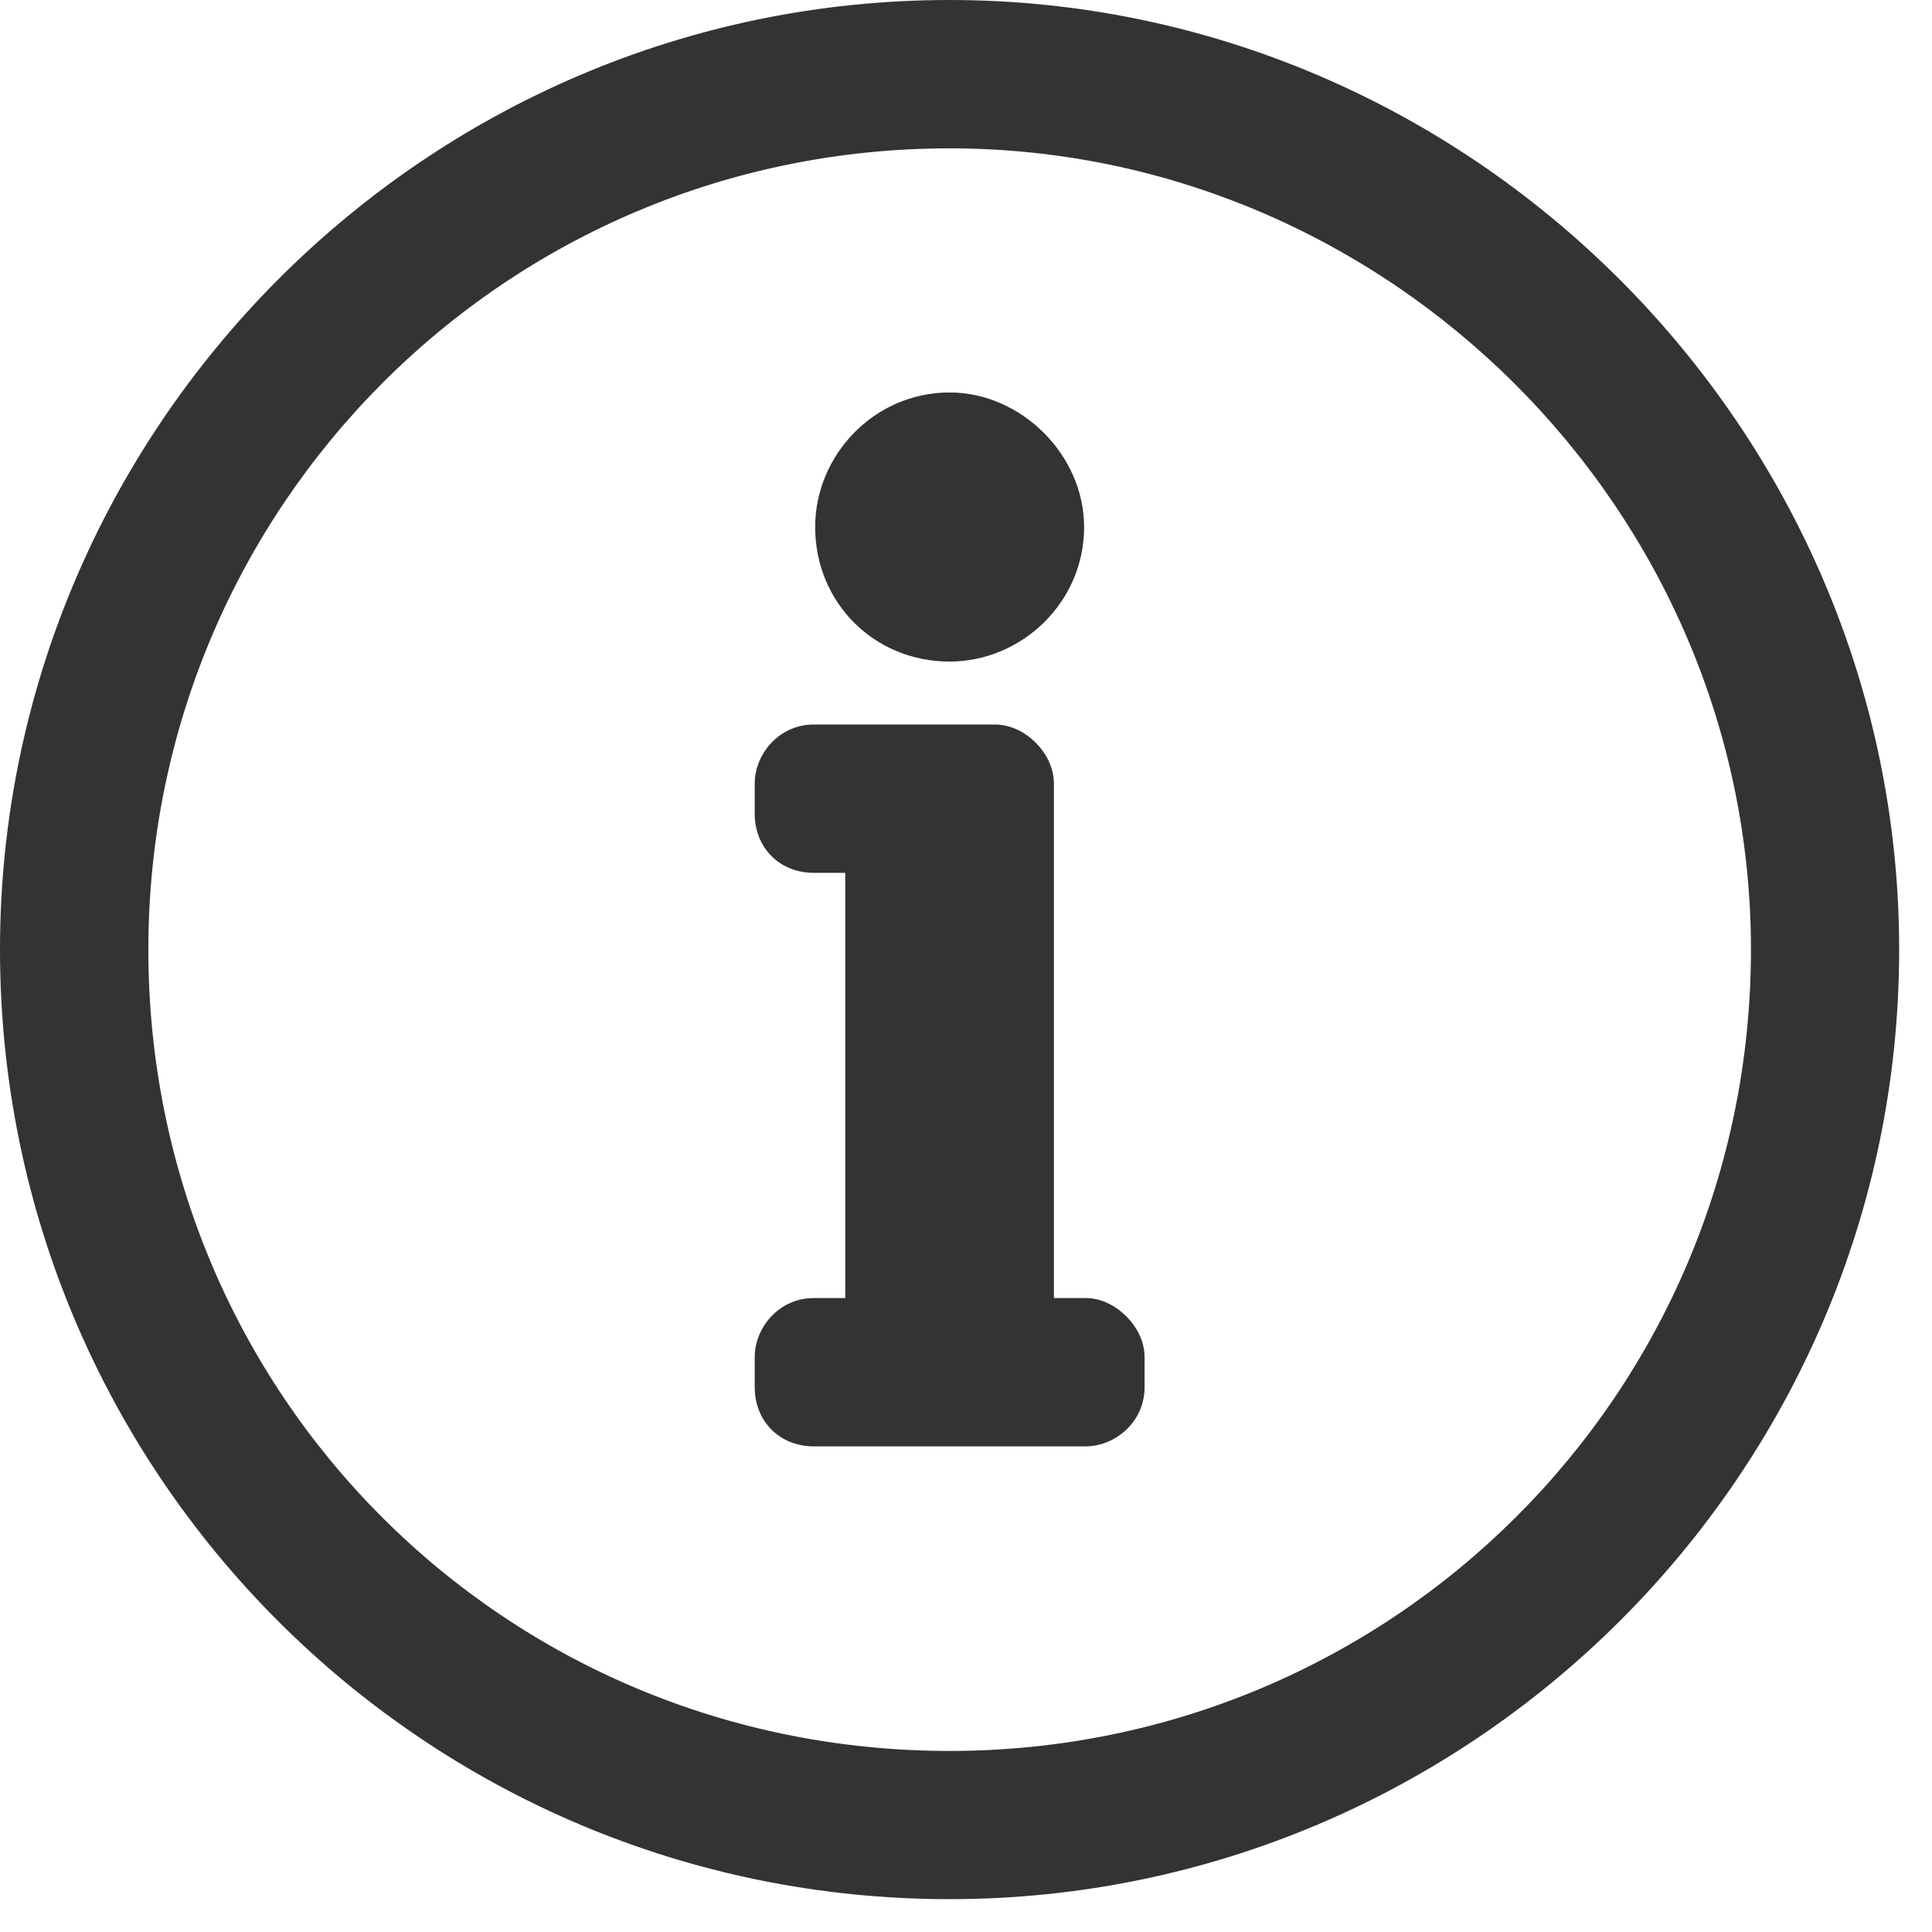
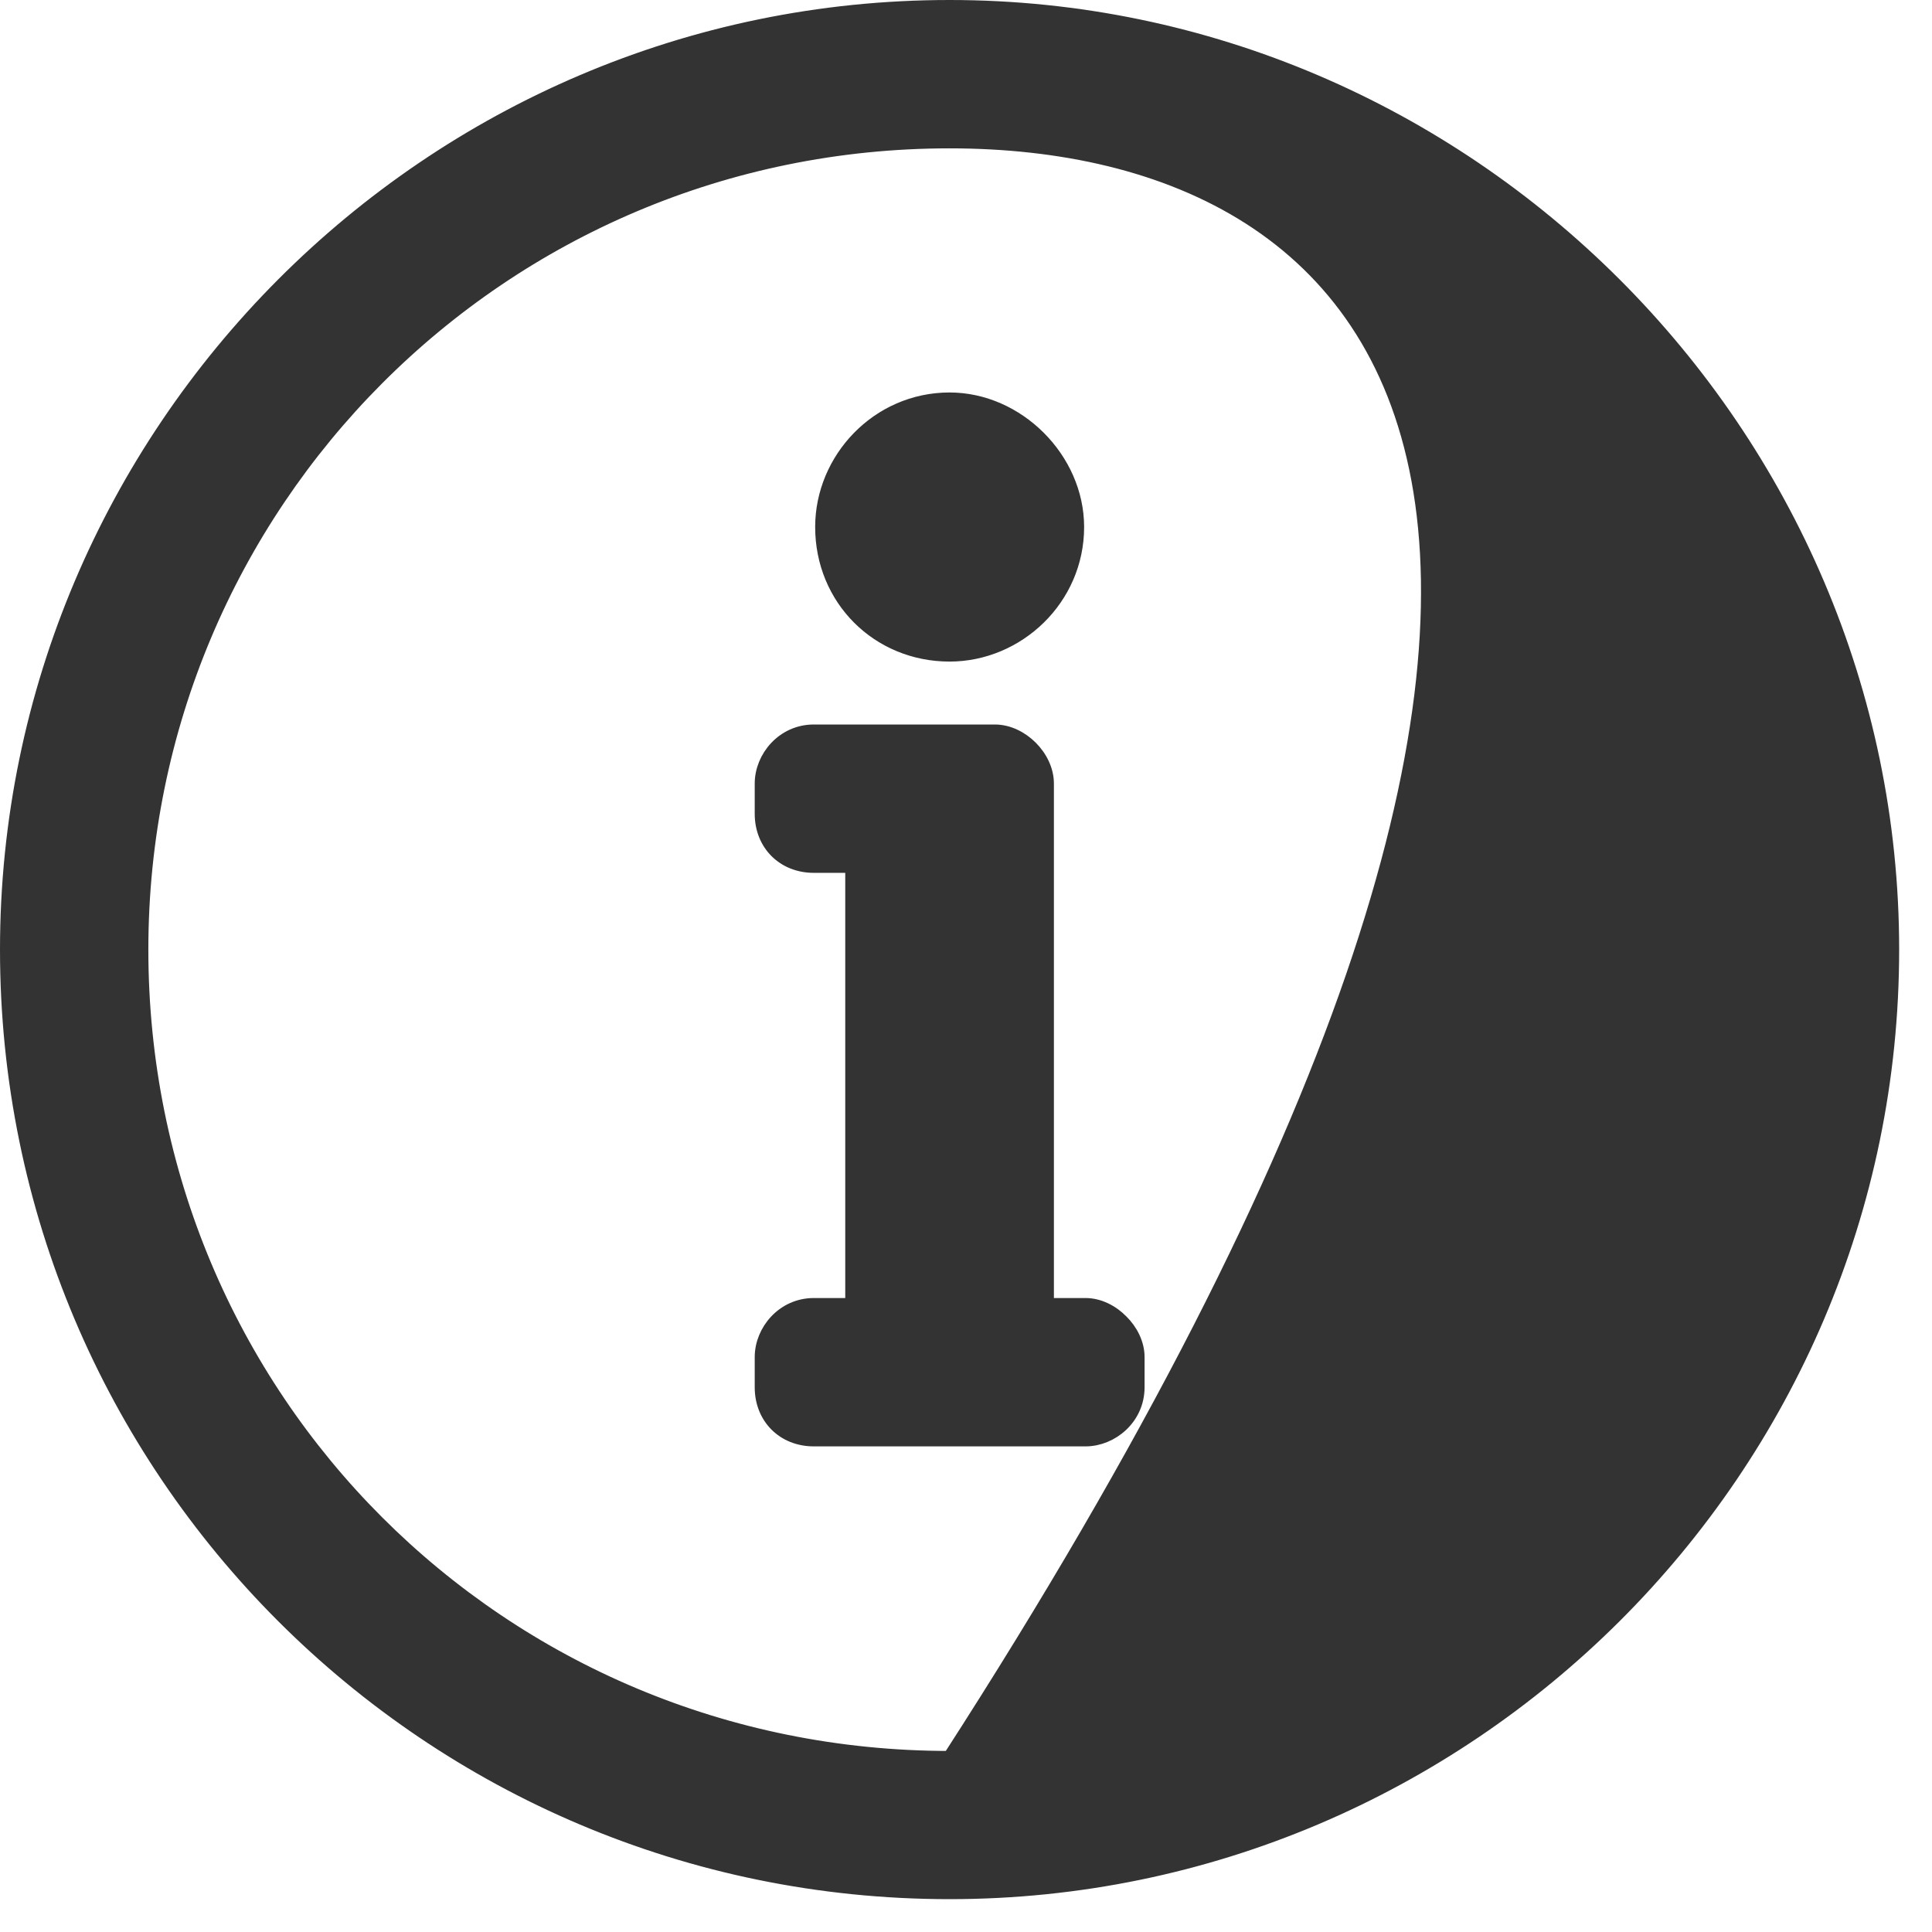
<svg xmlns="http://www.w3.org/2000/svg" width="14" height="14" viewBox="0 0 14 14" fill="none">
-   <path d="M6.881 0.05C10.628 0.05 13.712 3.135 13.712 6.881C13.712 10.655 10.628 13.712 6.881 13.712C3.108 13.712 0.05 10.655 0.05 6.881C0.05 3.135 3.108 0.05 6.881 0.05ZM6.881 1.025C3.628 1.025 1.025 3.655 1.025 6.881C1.025 10.135 3.628 12.738 6.881 12.738C10.108 12.738 12.738 10.135 12.738 6.881C12.738 3.655 10.08 1.025 6.881 1.025ZM7.209 5.3C7.308 5.3 7.402 5.349 7.47 5.417C7.539 5.486 7.587 5.58 7.587 5.678V9.456H7.866C7.964 9.456 8.058 9.505 8.126 9.574C8.195 9.642 8.244 9.736 8.244 9.834V10.053C8.244 10.275 8.055 10.431 7.866 10.431H5.897C5.678 10.431 5.519 10.272 5.519 10.053V9.834C5.519 9.645 5.675 9.456 5.897 9.456H6.175V6.275H5.897C5.678 6.275 5.519 6.116 5.519 5.897V5.678C5.519 5.489 5.675 5.3 5.897 5.3H7.209ZM6.881 2.894C7.374 2.894 7.806 3.326 7.806 3.819C7.806 4.34 7.373 4.744 6.881 4.744C6.362 4.744 5.957 4.339 5.957 3.819C5.957 3.327 6.361 2.894 6.881 2.894Z" fill="#333333" stroke="#333333" stroke-width="0.1" />
+   <path d="M6.881 0.05C10.628 0.05 13.712 3.135 13.712 6.881C13.712 10.655 10.628 13.712 6.881 13.712C3.108 13.712 0.05 10.655 0.05 6.881C0.05 3.135 3.108 0.05 6.881 0.05ZM6.881 1.025C3.628 1.025 1.025 3.655 1.025 6.881C1.025 10.135 3.628 12.738 6.881 12.738C12.738 3.655 10.08 1.025 6.881 1.025ZM7.209 5.3C7.308 5.3 7.402 5.349 7.47 5.417C7.539 5.486 7.587 5.58 7.587 5.678V9.456H7.866C7.964 9.456 8.058 9.505 8.126 9.574C8.195 9.642 8.244 9.736 8.244 9.834V10.053C8.244 10.275 8.055 10.431 7.866 10.431H5.897C5.678 10.431 5.519 10.272 5.519 10.053V9.834C5.519 9.645 5.675 9.456 5.897 9.456H6.175V6.275H5.897C5.678 6.275 5.519 6.116 5.519 5.897V5.678C5.519 5.489 5.675 5.3 5.897 5.3H7.209ZM6.881 2.894C7.374 2.894 7.806 3.326 7.806 3.819C7.806 4.34 7.373 4.744 6.881 4.744C6.362 4.744 5.957 4.339 5.957 3.819C5.957 3.327 6.361 2.894 6.881 2.894Z" fill="#333333" stroke="#333333" stroke-width="0.1" />
</svg>